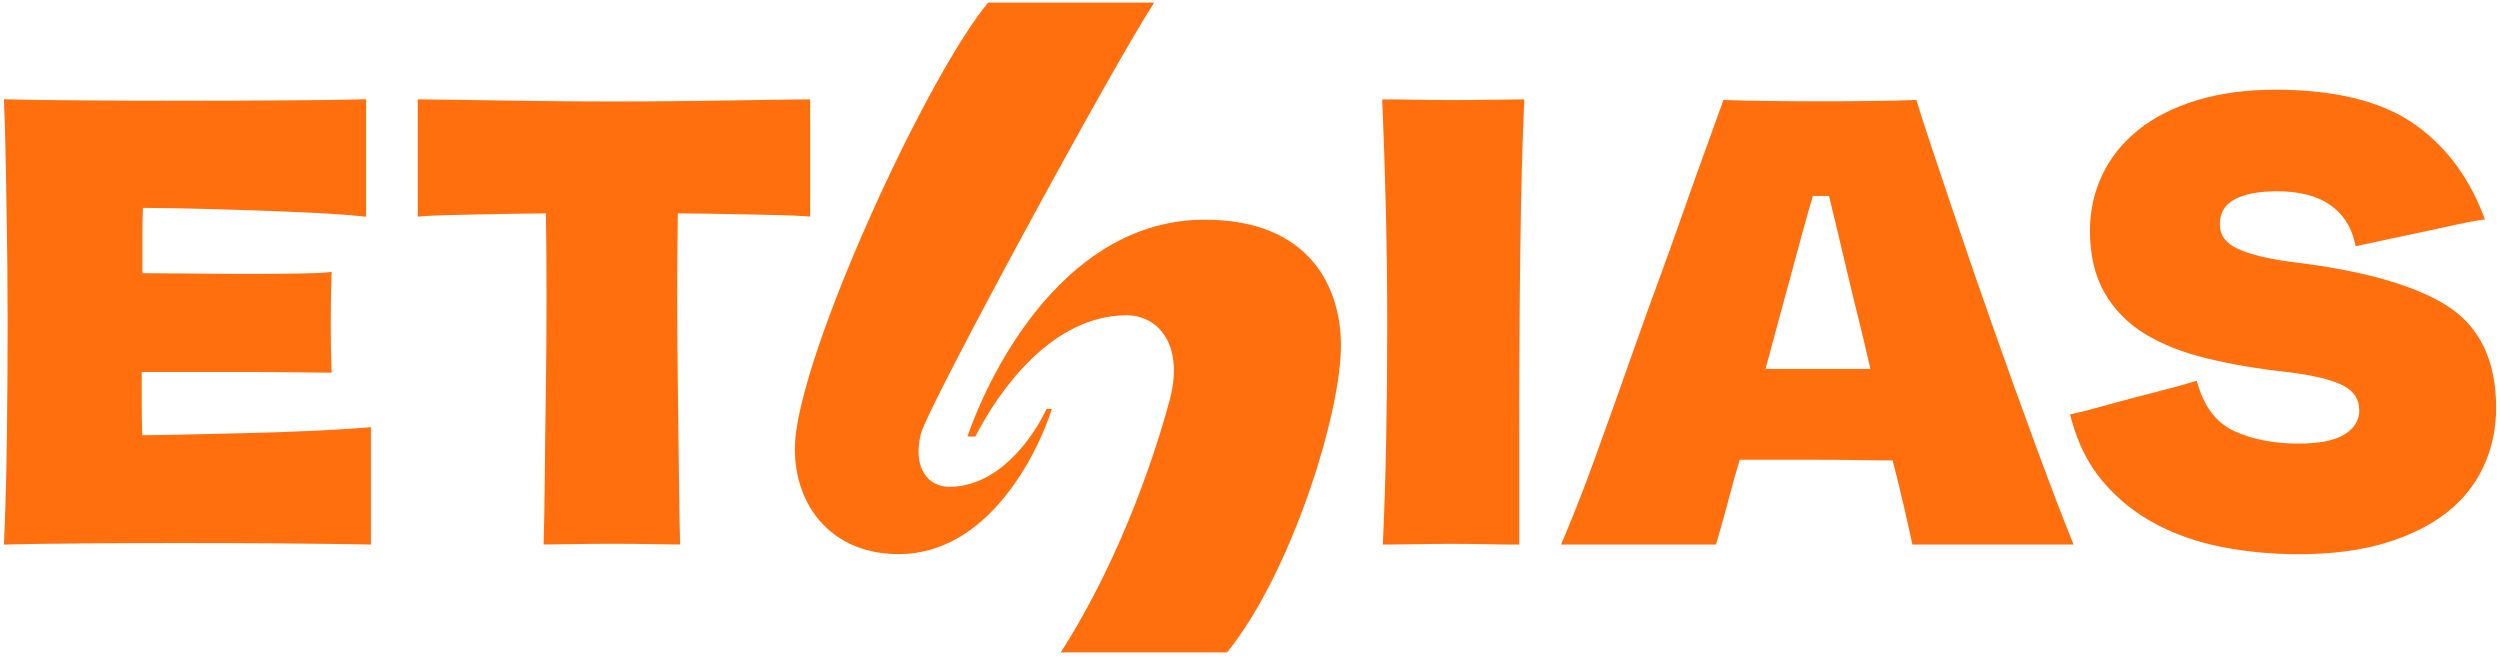
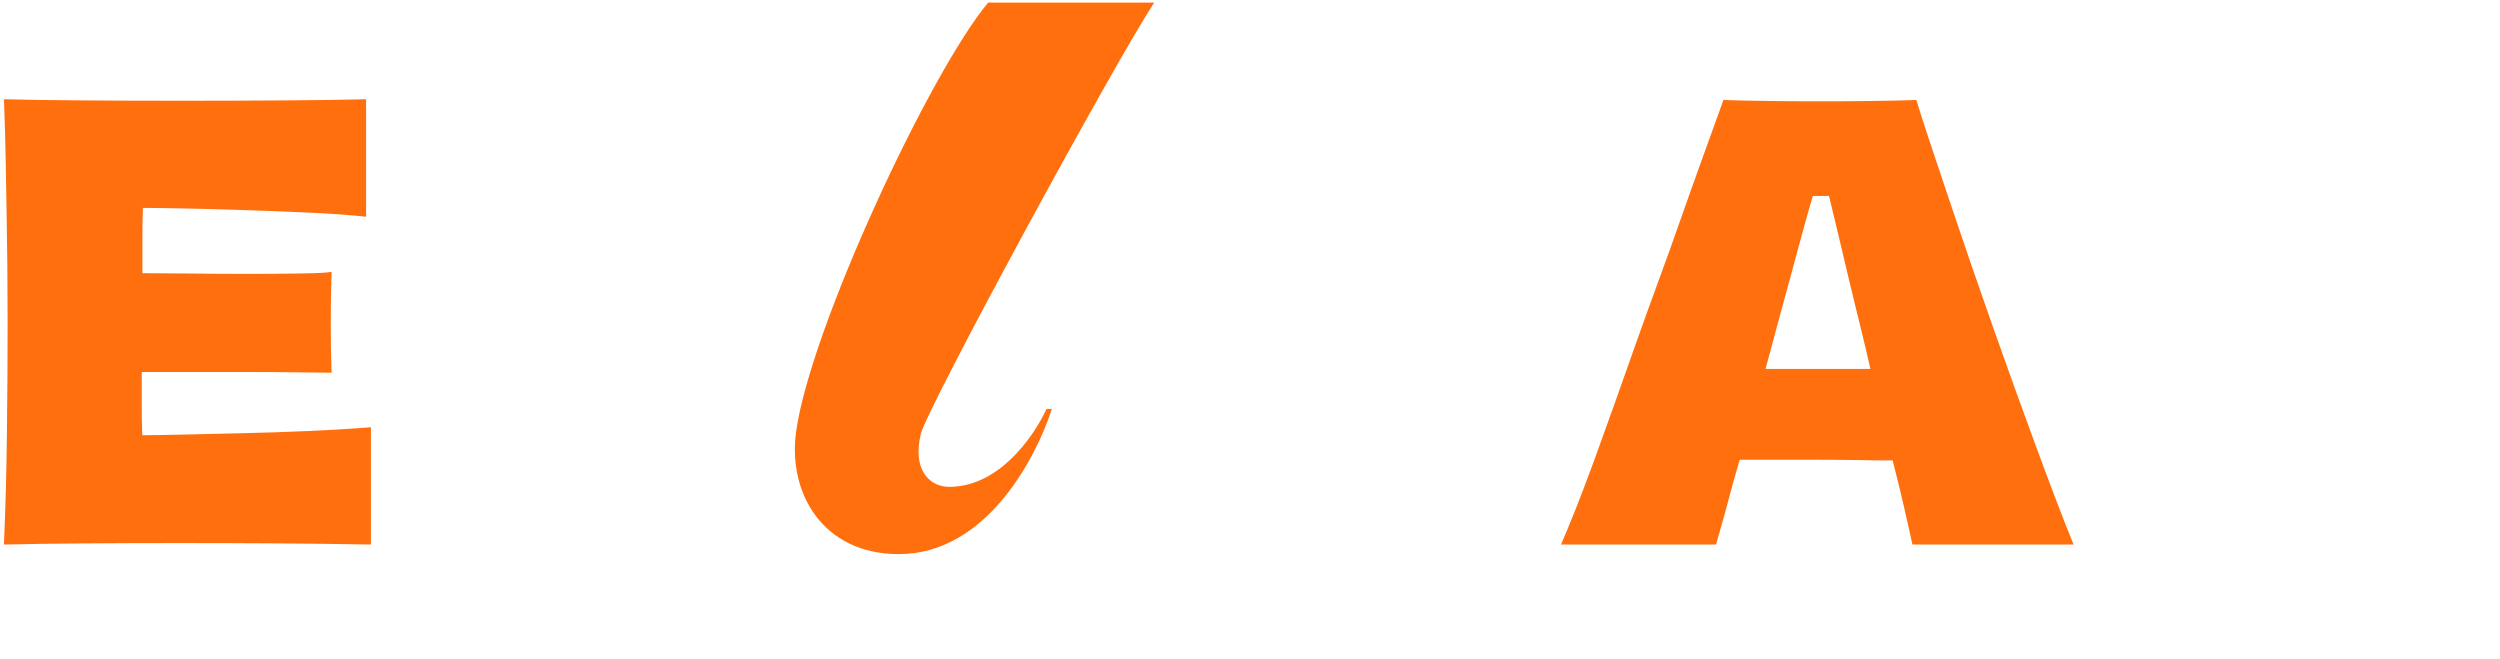
<svg xmlns="http://www.w3.org/2000/svg" viewBox="211.82 211.75 817.93 215.576" version="1.1" id="Design" style="max-height: 500px" width="817.93" height="215.576">
  <defs>
    <style>
      .st0 {
        fill: #ff6f0d;
      }
    </style>
  </defs>
  <g>
    <path d="M555.96,345.55h-1.74c-4.63,9.85-15.93,25.48-31.85,25.48-6.37,0-12.16-5.5-9.27-17.37,2.32-8.98,62.72-120.21,76.33-141.06h-54.32c-19.13,22.95-58.24,106.78-62.84,140.48-2.72,19.9,8.69,39.96,33.59,39.96,28.96,0,45.17-32.14,50.1-47.49Z" class="st0" />
-     <path d="M528.33,354.57h2.61c7.53-14.77,24.9-39.67,49.52-39.67,9.56,0,18.82,8.69,14.19,27.22-3.76,14.19-14.95,50.64-35.8,83.08h54.44c20.85-25.77,37.25-77.86,37.25-100.45,0-18.24-9.56-41.12-44.59-41.12-44.59,0-69.5,47.49-77.61,70.95Z" class="st0" />
  </g>
  <g>
-     <path d="M465.78,244.38c-4.3.08-9.28.15-14.94.23h0c-5.66.08-11.78.15-18.35.23-6.32.08-12.98.11-19.8.11s-13.48-.04-19.8-.11c-6.57-.07-12.68-.15-18.35-.23-5.66-.07-10.64-.15-14.94-.23-4.43-.08-7.51-.11-9.43-.11h-1.67v38.35l1.79-.14c1.93-.15,4.49-.26,7.62-.34,3.17-.07,6.64-.15,10.41-.23l11.89-.23c3.58-.06,7.01-.1,10.22-.11.13,8.7.2,18.04.2,27.78,0,10.35-.08,20.7-.23,30.78-.15,9.92-.27,19.26-.34,27.76-.08,8.47-.19,15.32-.34,20.27l-.05,1.72h1.72c1.3,0,4.09-.04,7.85-.11,4.04-.07,8.34-.11,12.77-.11s8.73.04,12.77.11c3.75.07,6.54.11,7.85.11h1.72l-.05-1.72c-.15-4.96-.27-11.8-.34-20.27-.08-8.5-.19-17.84-.34-27.76-.15-9.84-.23-20.2-.23-30.78,0-9.93.07-19.27.2-27.78,3.36,0,6.94.05,10.68.11,4.3.08,8.38.15,12.23.23,3.85.08,7.43.15,10.75.23,3.27.08,5.91.19,7.84.34l1.79.14v-38.35h-1.67c-1.92,0-5,.04-9.43.11Z" class="st0" />
    <path d="M312.29,352.78c-7.25.32-13.91.54-20.35.68l-4.31.1c-5.19.12-10.21.23-15.07.36-5.6.13-10.27.2-14.2.22-.11-3.32-.17-6.67-.17-10v-10.68h34.35c5.61,0,11.21.03,16.63.11,4.48.07,7.92.11,9.43.11h1.73l-.07-1.73c-.16-4.16-.23-9.03-.23-14.43s.08-10.41.23-14.89l.07-1.93-1.92.22c-1.31.14-4.33.26-9.01.32-4.96.08-10.45.12-16.29.12s-12.09-.04-19.13-.12c-6.8-.07-11.59-.1-15.57-.11v-11.81c0-3.57.06-6.77.17-9.55,4.35.02,9.47.09,15.57.22,6.64.16,13.38.34,20.04.57,6.7.23,13.27.5,19.57.8,6.26.29,11.65.68,16,1.12l1.83.19v-38.45l-1.71.04c-5.89.16-14.06.27-25,.34-10.27.08-21.12.11-33.17.11s-22.83-.03-32.95-.11c-10.77-.08-18.65-.19-24.1-.34l-1.56-.04.07,1.78c.46,11.27.58,23.03.8,34.97.23,11.91.34,24.17.34,36.44s-.08,24.33-.23,36.34c-.14,12.03-.44,23.59-.9,34.39l-.08,1.78,1.79-.04c6.44-.16,14.55-.27,24.09-.34,11.25-.08,21.62-.11,31.71-.11s20.76.03,32.95.11c10.2.08,19.56.19,27.83.34l1.7.03v-38.38l-1.8.13c-5.82.46-12.24.83-19.08,1.13Z" class="st0" />
  </g>
-   <path d="M1012.29,311.69h0c-10.43-6.52-26.74-11.21-48.49-13.95-8.84-1.03-15.53-2.58-19.88-4.61-3.93-1.83-5.83-4.45-5.83-8s1.47-6.22,4.49-7.96c3.27-1.88,8.06-2.84,14.23-2.84,7.17,0,12.95,1.46,17.18,4.35,4.22,2.88,6.89,6.82,8.16,12.05l.39,1.6,1.6-.37c1.87-.43,4.53-1.01,8.35-1.8,3.63-.75,7.37-1.55,11.23-2.38,3.85-.83,7.51-1.62,10.99-2.38,3.41-.74,6.12-1.27,8.06-1.57l2.06-.32-.76-1.94c-5.09-12.95-13-23.05-23.51-30-10.5-6.95-25.44-10.47-44.41-10.47-9.49,0-18.11,1.17-25.63,3.47-7.56,2.31-14,5.58-19.13,9.7-5.16,4.15-9.13,9.11-11.79,14.75-2.66,5.63-4.01,11.74-4.01,18.16,0,7.97,1.6,14.8,4.75,20.31,3.15,5.51,7.61,10.05,13.26,13.51,5.56,3.4,12.39,6.1,20.3,8.01,7.81,1.9,16.61,3.4,26.14,4.45,8.66,1.03,14.94,2.57,18.66,4.57,3.37,1.82,5.01,4.45,5.01,8.05,0,3.06-1.46,5.54-4.48,7.57-3.18,2.14-8.35,3.23-15.38,3.23-8.03,0-15.08-1.36-20.94-4.04-5.72-2.61-9.61-7.5-11.9-14.95l-.49-1.59-1.59.49c-1.91.59-4.63,1.34-8.08,2.25l-10.87,2.83c-3.83,1-7.5,1.99-10.91,2.95-3.4.96-6.19,1.68-8.28,2.13l-1.72.37.46,1.69c2.17,8.06,5.71,14.99,10.54,20.59,4.79,5.57,10.56,10.16,17.13,13.64,6.54,3.46,13.9,5.99,21.87,7.53,7.93,1.52,16.27,2.3,24.78,2.3,10.83,0,20.41-1.24,28.46-3.7,8.09-2.46,14.86-5.84,20.15-10.03,5.32-4.22,9.37-9.35,12.03-15.23,2.65-5.86,4-12.22,4-18.92,0-15.49-5.45-26.75-16.19-33.47Z" class="st0" />
-   <path d="M699.13,244.38c-3.72.07-7.75.11-11.97.11s-8.25-.04-11.97-.11c-3.96-.08-7.05-.11-9.43-.11h-1.74l.08,1.74c.45,10.24.83,21.81,1.13,34.4.3,12.5.45,25.18.45,37.68s-.11,25.05-.34,37.12c-.23,12.1-.57,23.17-1.02,32.92l-.08,1.78h1.74c2.53,0,5.63-.04,9.21-.11,7.46-.15,15.34-.15,22.81,0,3.57.08,6.67.11,9.21.11h1.67v-35.68c0-12.73.04-25.3.11-37.37.07-12.35.23-24.88.45-37.24.23-12.23.57-23.53,1.02-33.6l.08-1.74h-1.74c-2.54,0-5.7.04-9.66.11Z" class="st0" />
  <path d="M837.51,389.9c-.87-3.93-1.76-8.02-2.86-12.76-1.09-4.73-2.29-9.65-3.61-14.75-3.21,0-6.92-.03-11.14-.11-4.23-.07-8.56-.11-13-.11h-25.9c-1.46,4.95-2.81,9.8-4.04,14.53-1.24,4.74-2.53,8.97-3.7,13.2h-50.72c2.77-6.41,6.43-15.38,10.8-27.4,4.37-12.02,8.92-24.77,13.66-38.24,4.73-13.47,9.77-26.69,14.29-39.66,4.51-12.96,11.48-31.99,14.4-40.15,3.06.15,9.14.26,14.6.33,5.46.08,11.14.11,17.05.11s11.51-.03,16.83-.11c5.32-.07,11.85-.18,14.62-.33,1.75,5.98,7.69,23.51,11.77,35.67,4.08,12.17,8.52,25.06,13.33,38.68,4.81,13.62,9.61,26.95,14.42,39.99,4.81,13.04,8.72,23.25,11.93,31.12h-52.72ZM789.45,332.45h34.31c-2.31-10.32-4.87-20.12-7.23-30.16-2.36-10.04-4.44-18.71-6.31-26.44h-5.28c-2.33,7.72-4.6,16.5-7.29,26.33-2.7,9.83-5.43,19.92-8.19,30.27Z" class="st0" />
</svg>